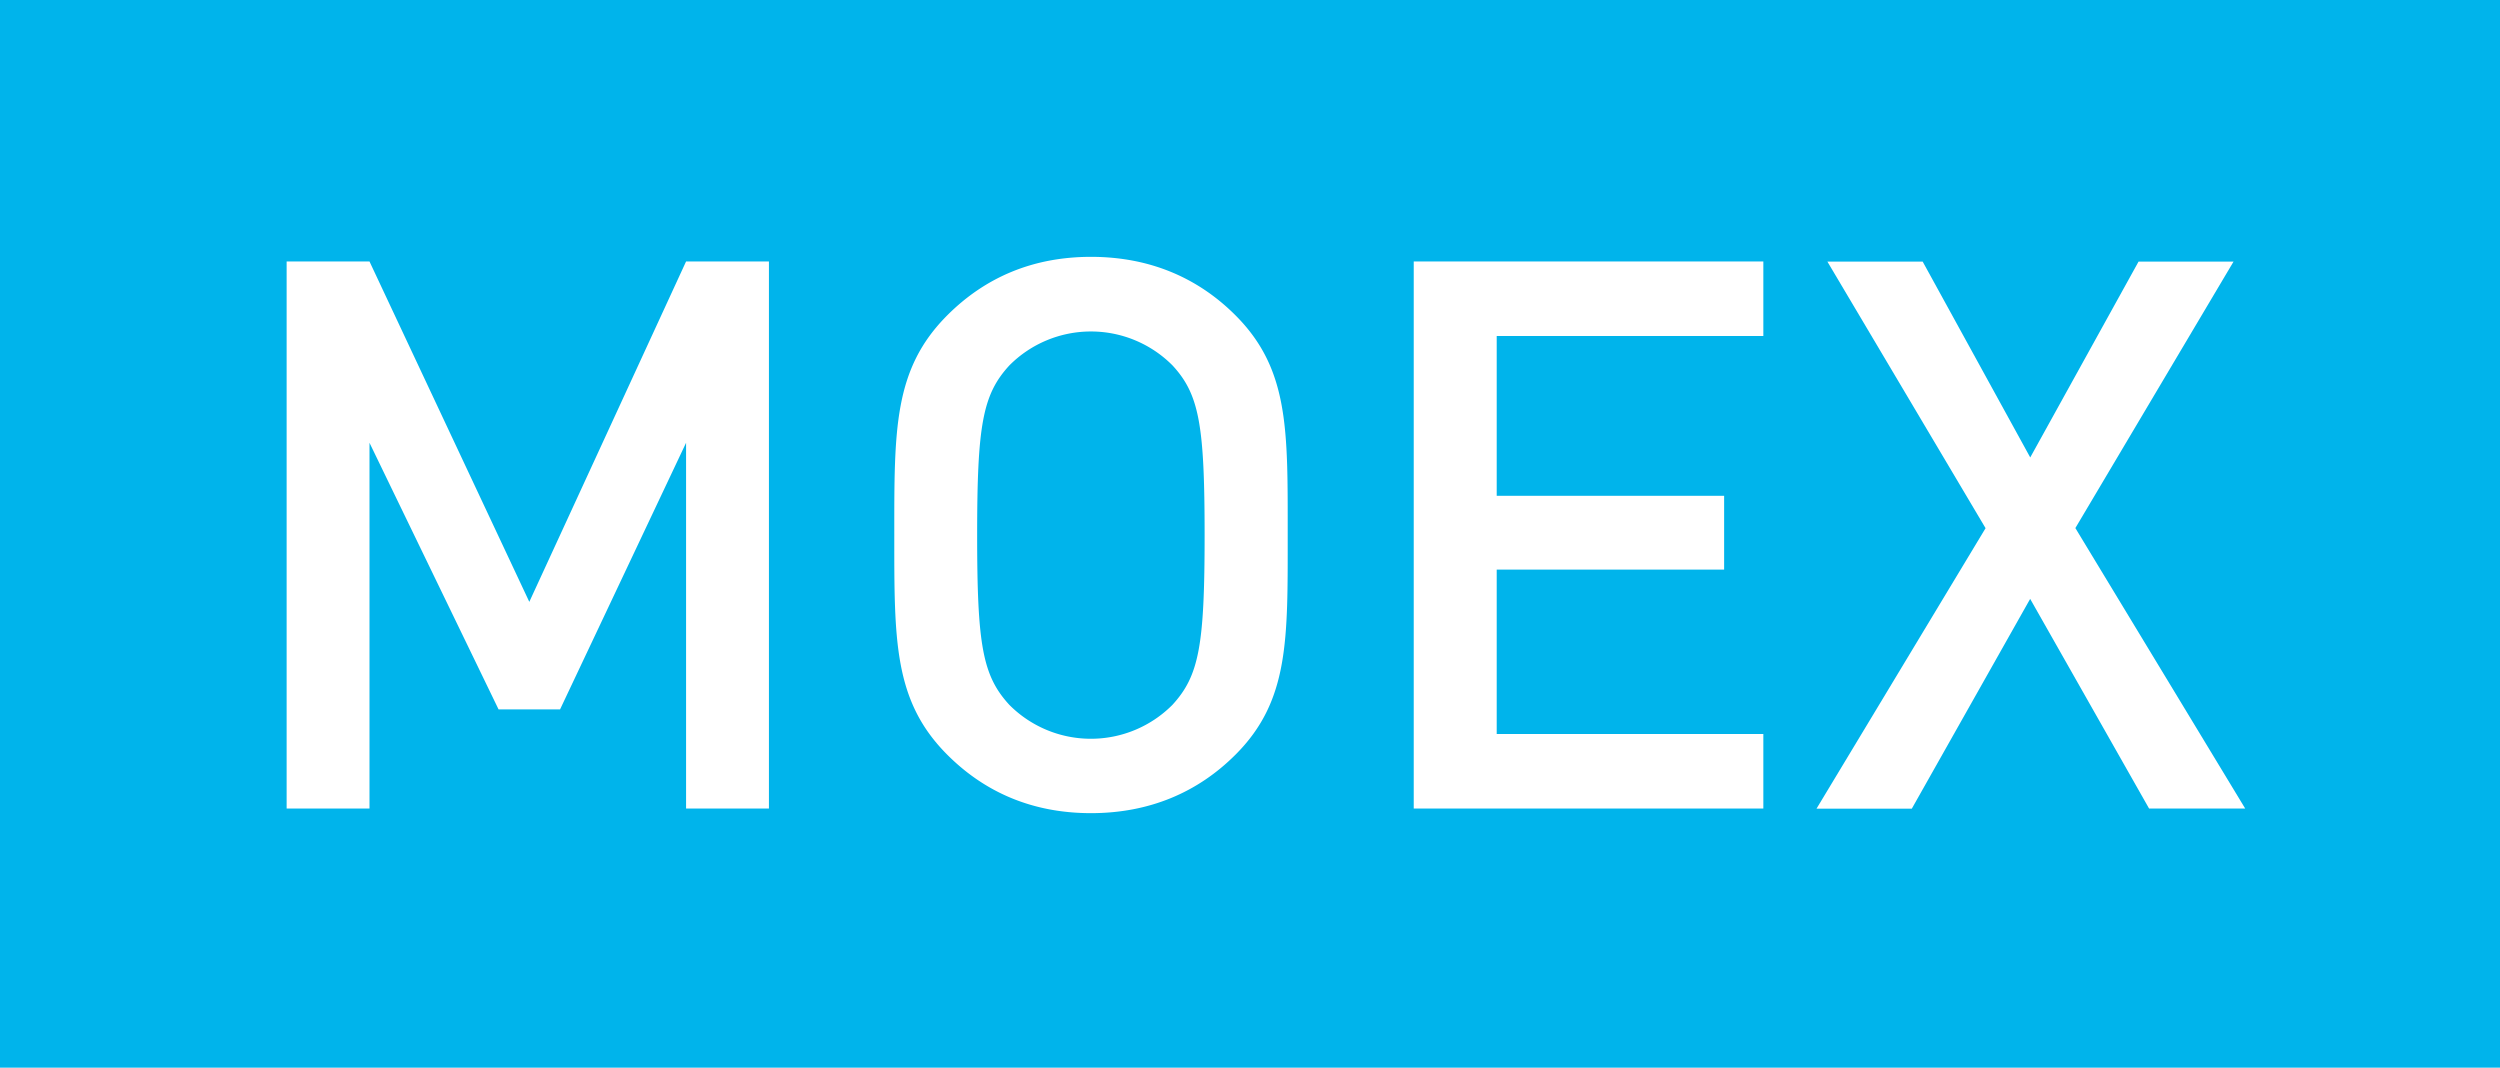
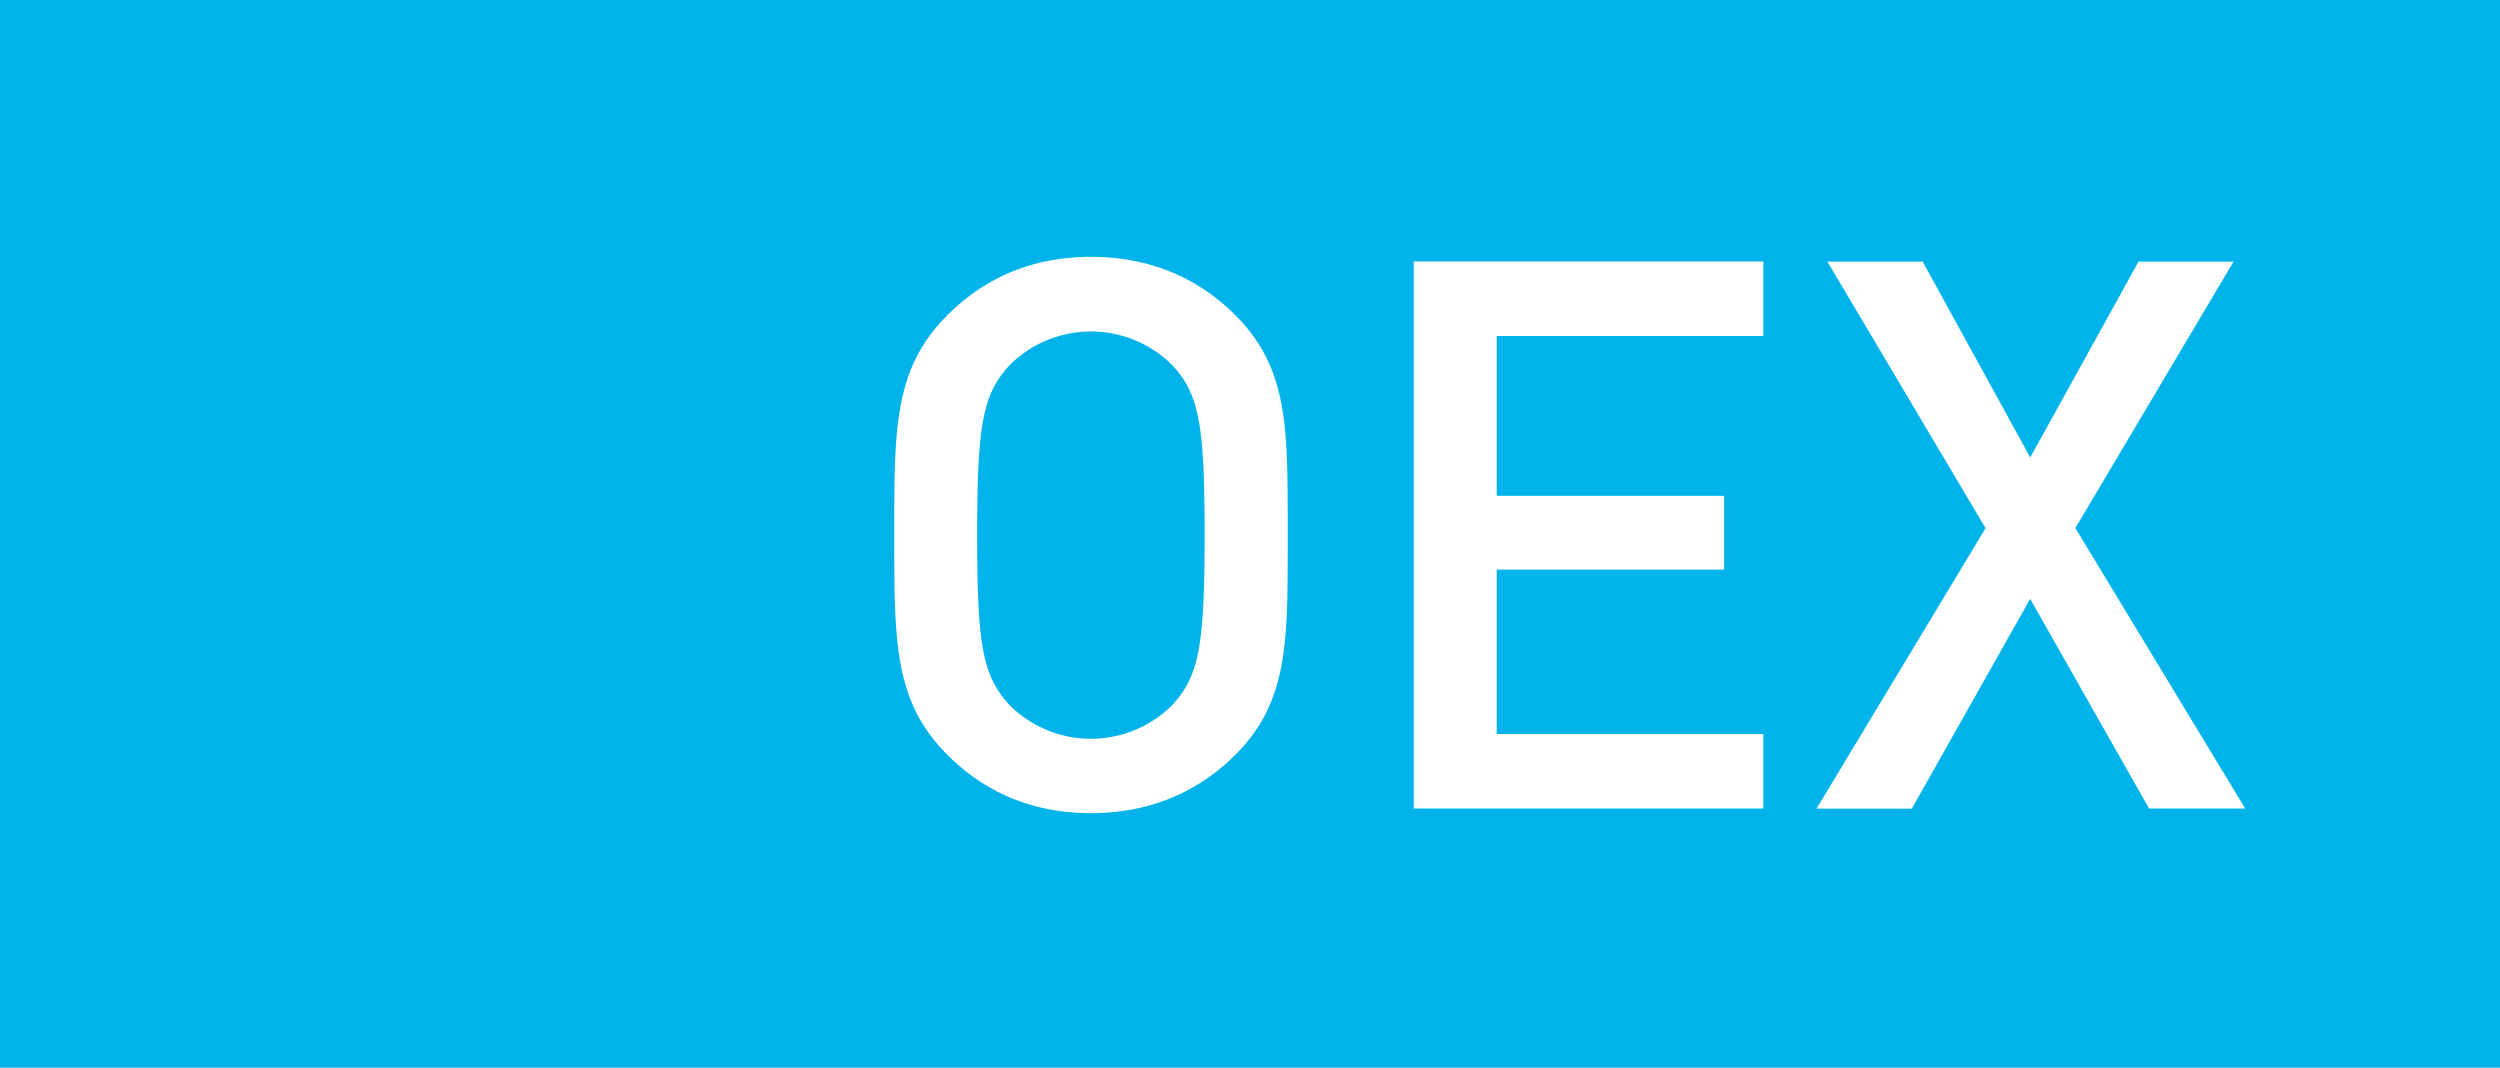
<svg xmlns="http://www.w3.org/2000/svg" id="Calque_1" data-name="Calque 1" viewBox="0 0 663.74 283.47" preserveAspectRatio="xMinYMin">
  <defs>
    <style>
      .cls-1 {
        fill: #00b4eb;
      }

      .cls-2 {
        isolation: isolate;
      }

      .cls-3 {
        fill: #fff;
      }
    </style>
  </defs>
  <rect class="cls-1" width="663.74" height="283.47" />
  <g class="cls-2">
-     <path class="cls-3" d="M182.15,214.66v-97.1l-33.46,70.79H132.37L98.1,117.56v97.1h-22V69.42h22l42.43,90.37,41.62-90.37h22V214.66Z" />
    <path class="cls-3" d="M328,200.38c-10,10-22.85,15.51-38.35,15.51s-28.16-5.51-38.15-15.51C237.23,186.1,237.43,170,237.43,142S237.23,98,251.51,83.7c10-10,22.64-15.51,38.15-15.51S318,73.7,328,83.7C342.29,98,341.88,114.09,341.88,142S342.29,186.1,328,200.38ZM311.28,97A30.53,30.53,0,0,0,268,97c-7.14,7.75-8.57,15.91-8.57,45.08s1.43,37.33,8.57,45.08a30.53,30.53,0,0,0,43.25,0c7.14-7.75,8.57-15.91,8.57-45.08S318.42,104.71,311.28,97Z" />
    <path class="cls-3" d="M375.34,214.66V69.42h92.82V89.2H397.37v42.44h60.38v19.58H397.37v43.66h70.79v19.78Z" />
    <path class="cls-3" d="M570.57,214.66,539,159l-31.42,55.69h-25.3l44.88-74.46-42-70.78h25.3l28.56,52,28.76-52H593L551,140.2l45.09,74.46Z" />
  </g>
</svg>